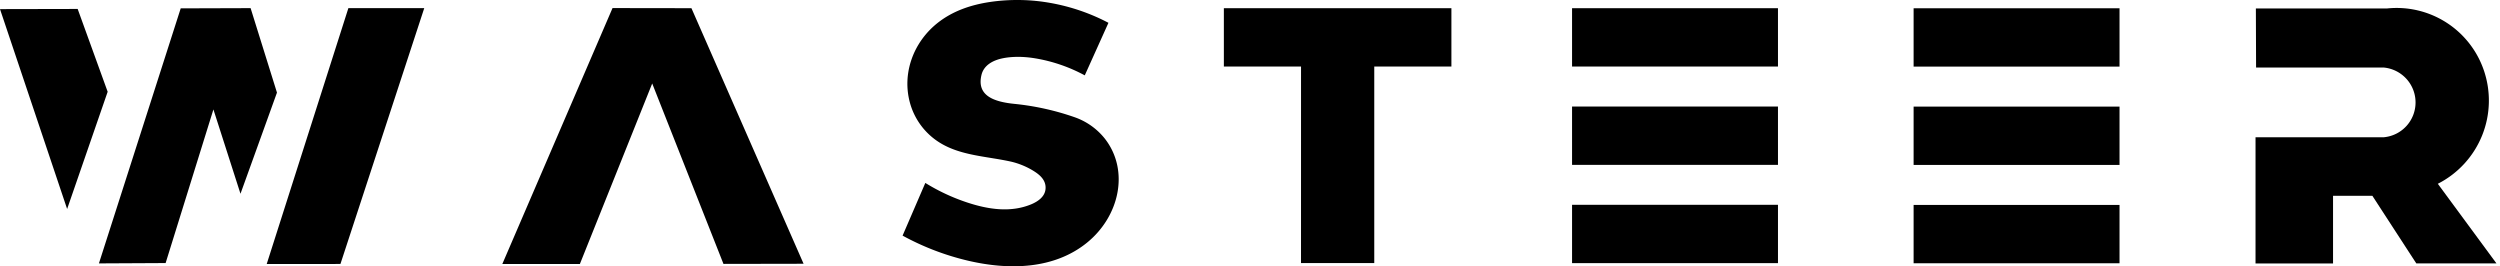
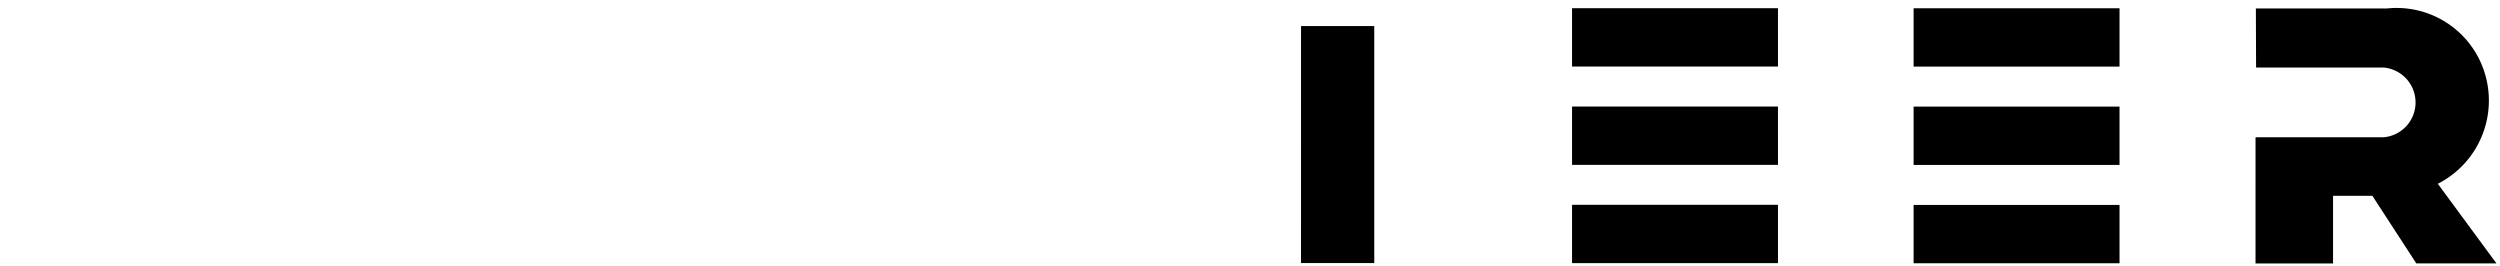
<svg xmlns="http://www.w3.org/2000/svg" width="169" height="18" fill="none" viewBox="0 0 169 18">
-   <path fill="#000" d="m0 .616 4.538 13.511 2.74-7.924L5.25.605zm6.687 17.19L12.216.565 16.941.55l1.782 5.71-2.466 6.838-1.83-5.7-3.231 10.385zm11.343.04L23.55.551h5.129l-5.665 17.293zm15.927 0 7.45-17.3 5.334.008 7.581 17.276-5.416.01-4.817-12.197-4.89 12.204zM73.33 5.095l1.601-3.553a13.5 13.5 0 0 0-3.908-1.34 12.7 12.7 0 0 0-4.06-.074c-1.3.19-2.556.603-3.604 1.441-1.62 1.297-2.395 3.402-1.843 5.393a4.6 4.6 0 0 0 1.977 2.661c1.419.897 3.163.936 4.797 1.291.64.139 1.246.414 1.707.724.428.288.737.653.678 1.166-.056.49-.493.81-.957 1.004-1.406.587-2.93.34-4.305-.11a13.3 13.3 0 0 1-2.861-1.332l-1.537 3.562a17.6 17.6 0 0 0 4.473 1.706c2.773.642 5.777.558 7.978-1.217 2.212-1.784 2.9-4.883 1.227-7.037a4.5 4.5 0 0 0-2.031-1.45 17.7 17.7 0 0 0-4.047-.904c-1.43-.138-2.602-.554-2.268-1.957.16-.672.791-1 1.452-1.132.685-.136 1.461-.113 2.187.008 1.17.196 2.3.585 3.344 1.15m9.403-.597h15.382V.554H82.733z" />
  <path fill="#000" d="M87.948 17.782H92.9V1.764h-4.95zm18.323-13.284h13.92V.554h-13.92zm0 6.645h13.92V7.2h-13.92zm0 6.647h13.92v-3.944h-13.92zM129.36 4.503h13.92V.56h-13.92zm0 6.646h13.92V7.205h-13.92zm0 6.647h13.92v-3.943h-13.92zM152.497.572h8.868a6.23 6.23 0 0 1 6.522 4.122 6.31 6.31 0 0 1-3.09 7.73l3.962 5.38h-5.418l-2.968-4.567h-2.659v4.573h-5.24V9.278h8.672a2.36 2.36 0 0 0 2.145-2.332 2.37 2.37 0 0 0-2.145-2.38h-8.635z" />
</svg>